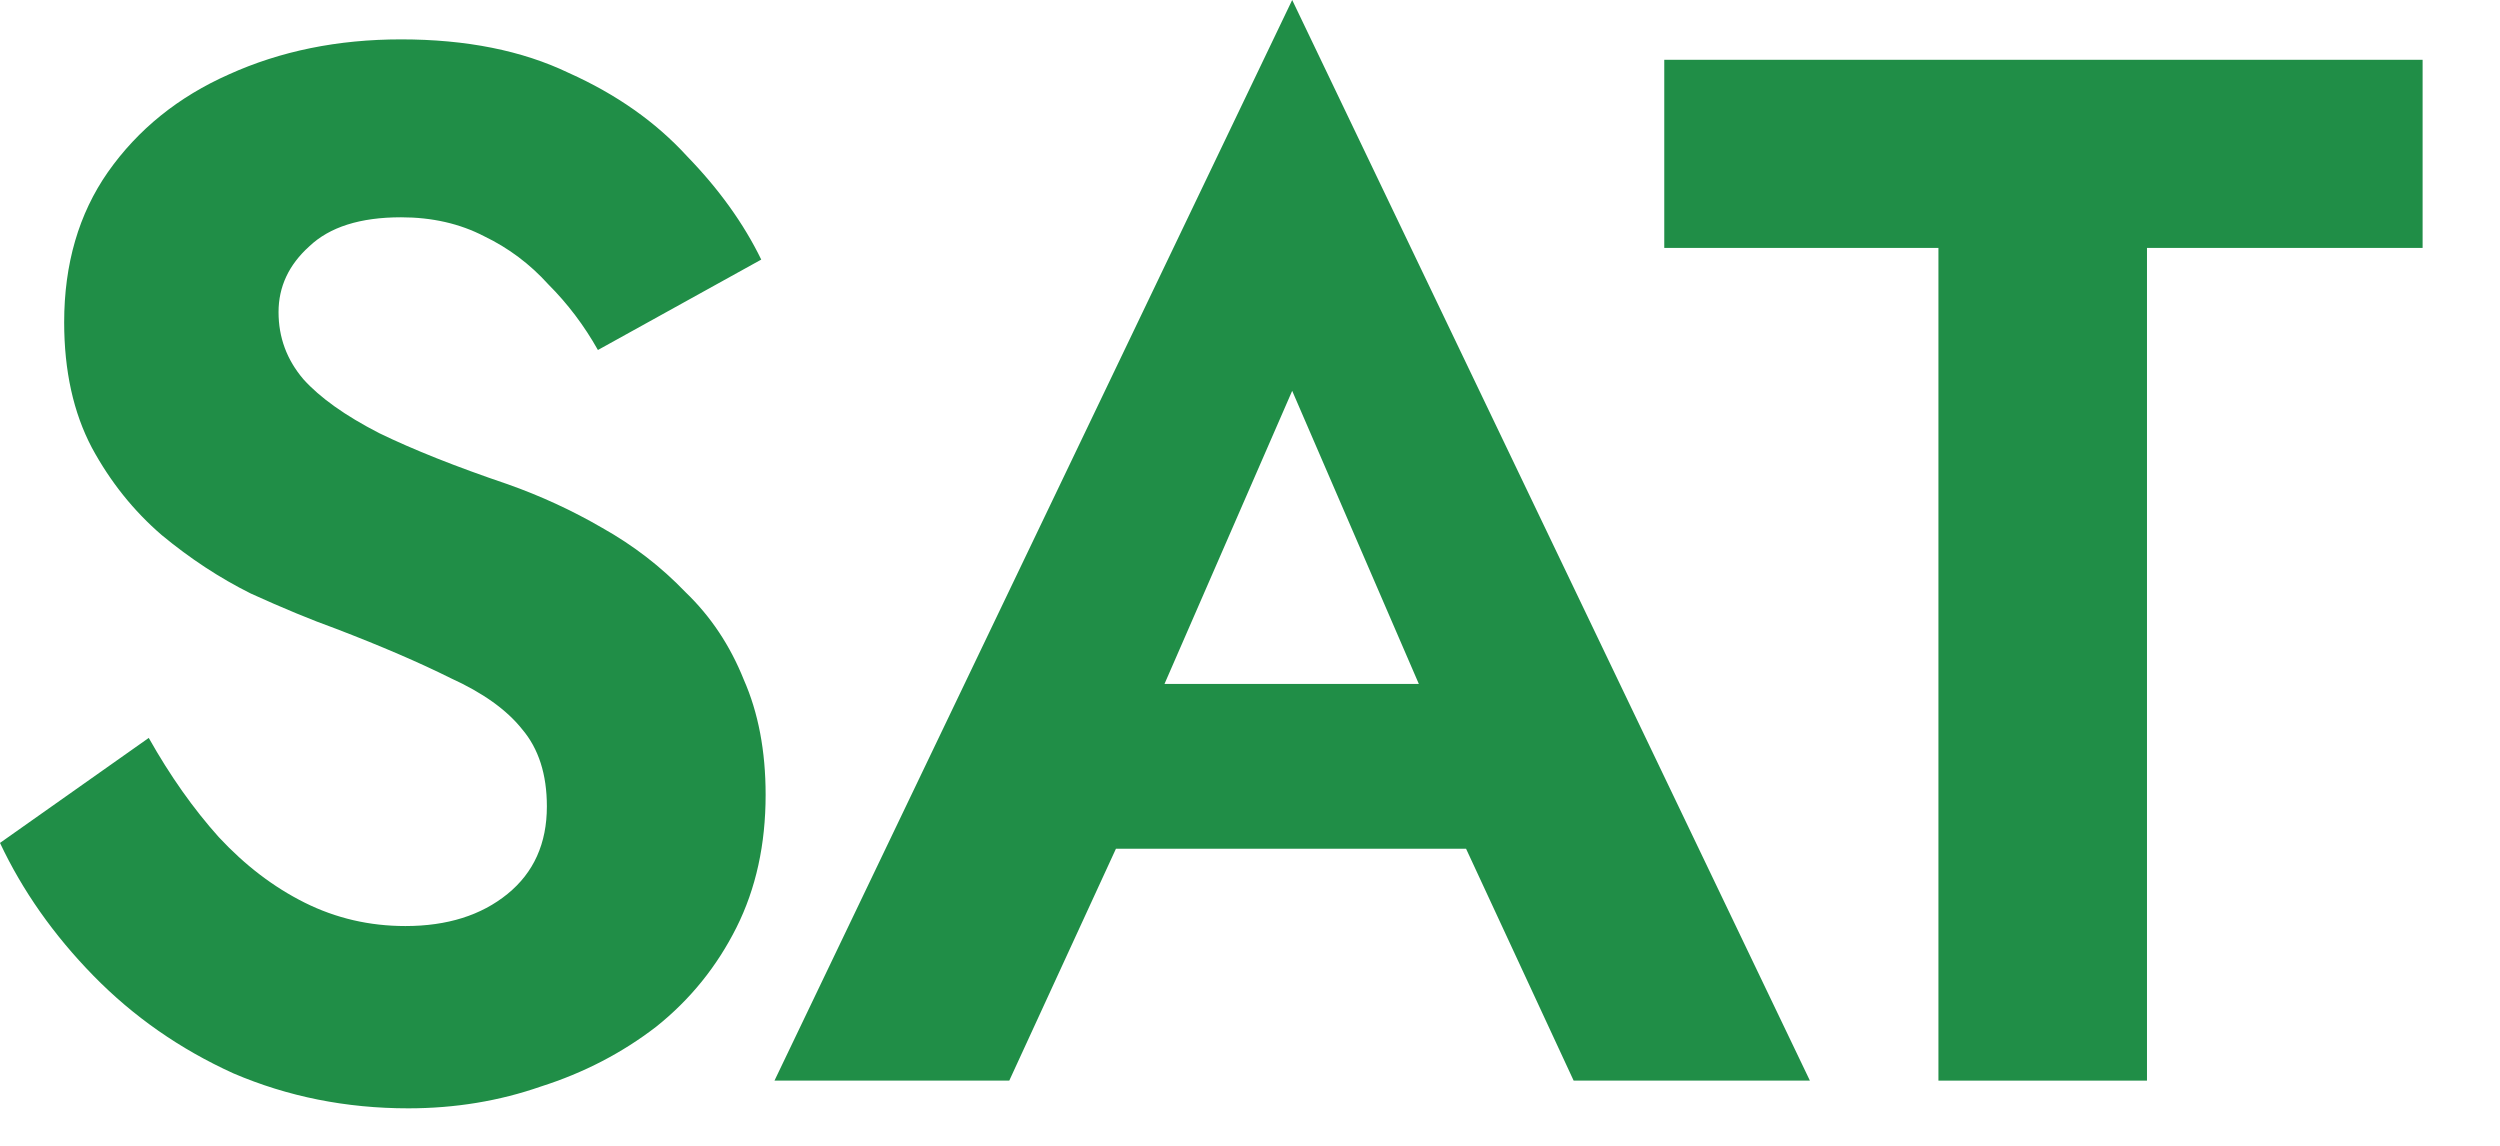
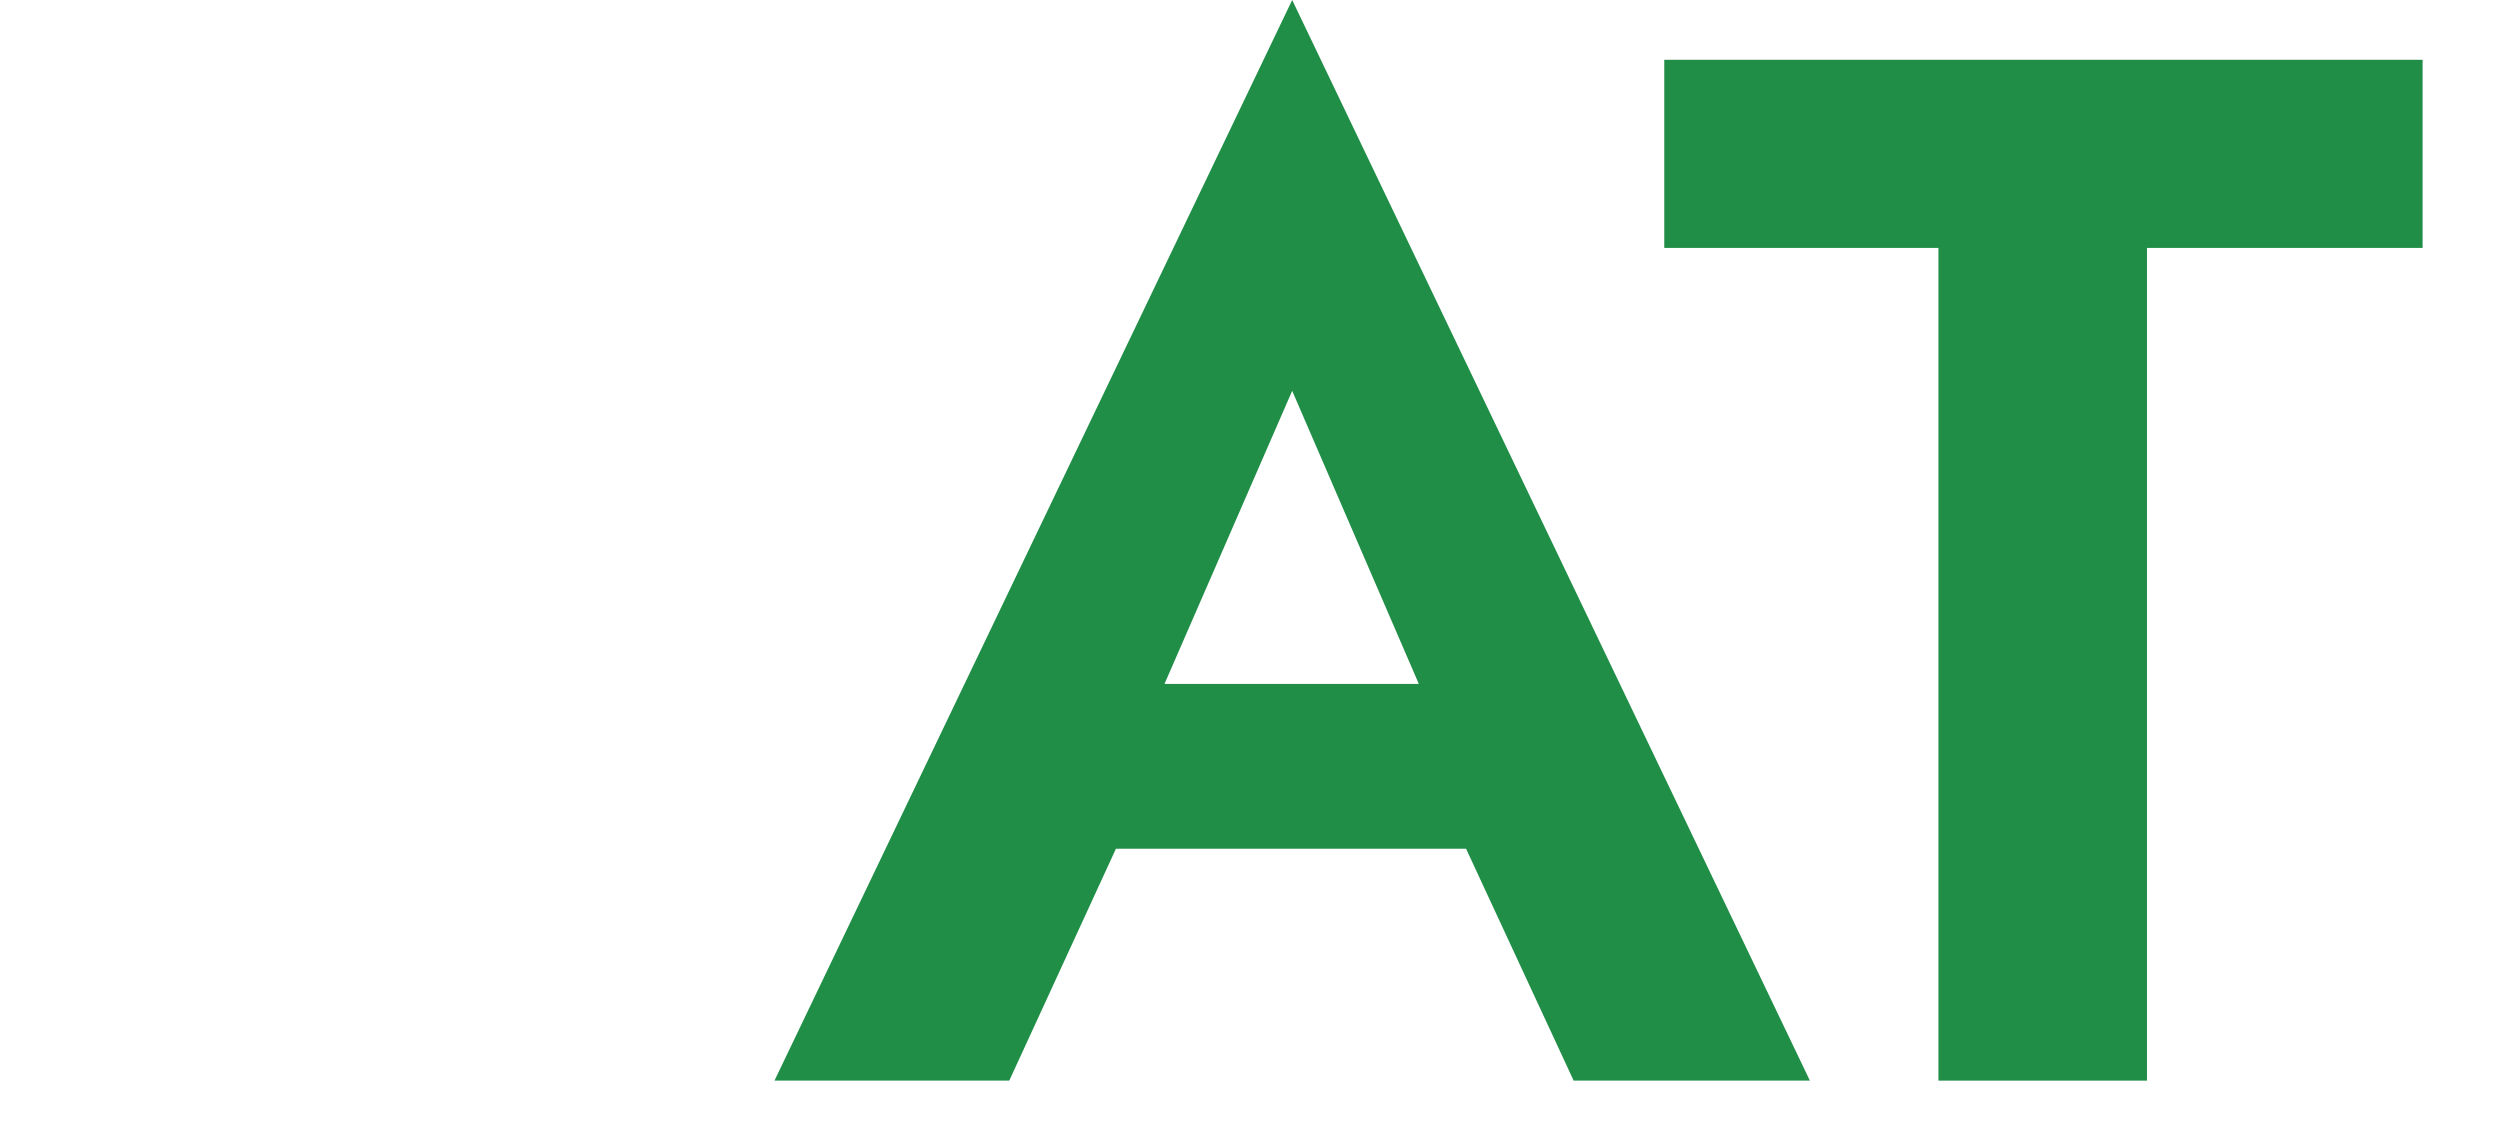
<svg xmlns="http://www.w3.org/2000/svg" width="24" height="11" viewBox="0 0 24 11" fill="none">
  <g id="SAT">
-     <path d="M1.428 7.084C1.633 7.448 1.857 7.765 2.1 8.036C2.352 8.307 2.627 8.517 2.926 8.666C3.225 8.815 3.547 8.89 3.892 8.89C4.293 8.89 4.62 8.787 4.872 8.582C5.124 8.377 5.25 8.097 5.25 7.742C5.25 7.434 5.171 7.187 5.012 7C4.863 6.813 4.634 6.65 4.326 6.51C4.027 6.361 3.659 6.202 3.22 6.034C2.987 5.95 2.716 5.838 2.408 5.698C2.109 5.549 1.825 5.362 1.554 5.138C1.283 4.905 1.059 4.625 0.882 4.298C0.705 3.962 0.616 3.561 0.616 3.094C0.616 2.534 0.756 2.053 1.036 1.652C1.325 1.241 1.713 0.929 2.198 0.714C2.693 0.49 3.243 0.378 3.85 0.378C4.475 0.378 5.012 0.485 5.46 0.7C5.917 0.905 6.295 1.171 6.594 1.498C6.902 1.815 7.14 2.147 7.308 2.492L5.74 3.36C5.609 3.127 5.451 2.917 5.264 2.73C5.087 2.534 4.881 2.38 4.648 2.268C4.415 2.147 4.149 2.086 3.85 2.086C3.458 2.086 3.164 2.179 2.968 2.366C2.772 2.543 2.674 2.753 2.674 2.996C2.674 3.239 2.753 3.453 2.912 3.64C3.071 3.817 3.313 3.99 3.64 4.158C3.967 4.317 4.377 4.48 4.872 4.648C5.189 4.76 5.493 4.9 5.782 5.068C6.081 5.236 6.347 5.441 6.58 5.684C6.823 5.917 7.009 6.197 7.14 6.524C7.28 6.841 7.35 7.21 7.35 7.63C7.35 8.106 7.257 8.531 7.07 8.904C6.883 9.277 6.627 9.595 6.3 9.856C5.973 10.108 5.605 10.299 5.194 10.43C4.793 10.57 4.368 10.64 3.92 10.64C3.323 10.64 2.763 10.528 2.24 10.304C1.727 10.071 1.279 9.758 0.896 9.366C0.513 8.974 0.215 8.549 0 8.092L1.428 7.084Z" fill="#208E47" />
    <path d="M9.843 8.148L10.081 6.566H14.785L15.023 8.148H9.843ZM12.405 3.752L10.935 7.126L10.977 7.574L9.689 10.374H7.435L12.405 0L17.375 10.374H15.107L13.847 7.658L13.875 7.154L12.405 3.752Z" fill="#208E47" />
    <path d="M15.977 2.38V0.574H23.257V2.38H20.611V10.374H18.609V2.38H15.977Z" fill="#208E47" />
  </g>
</svg>